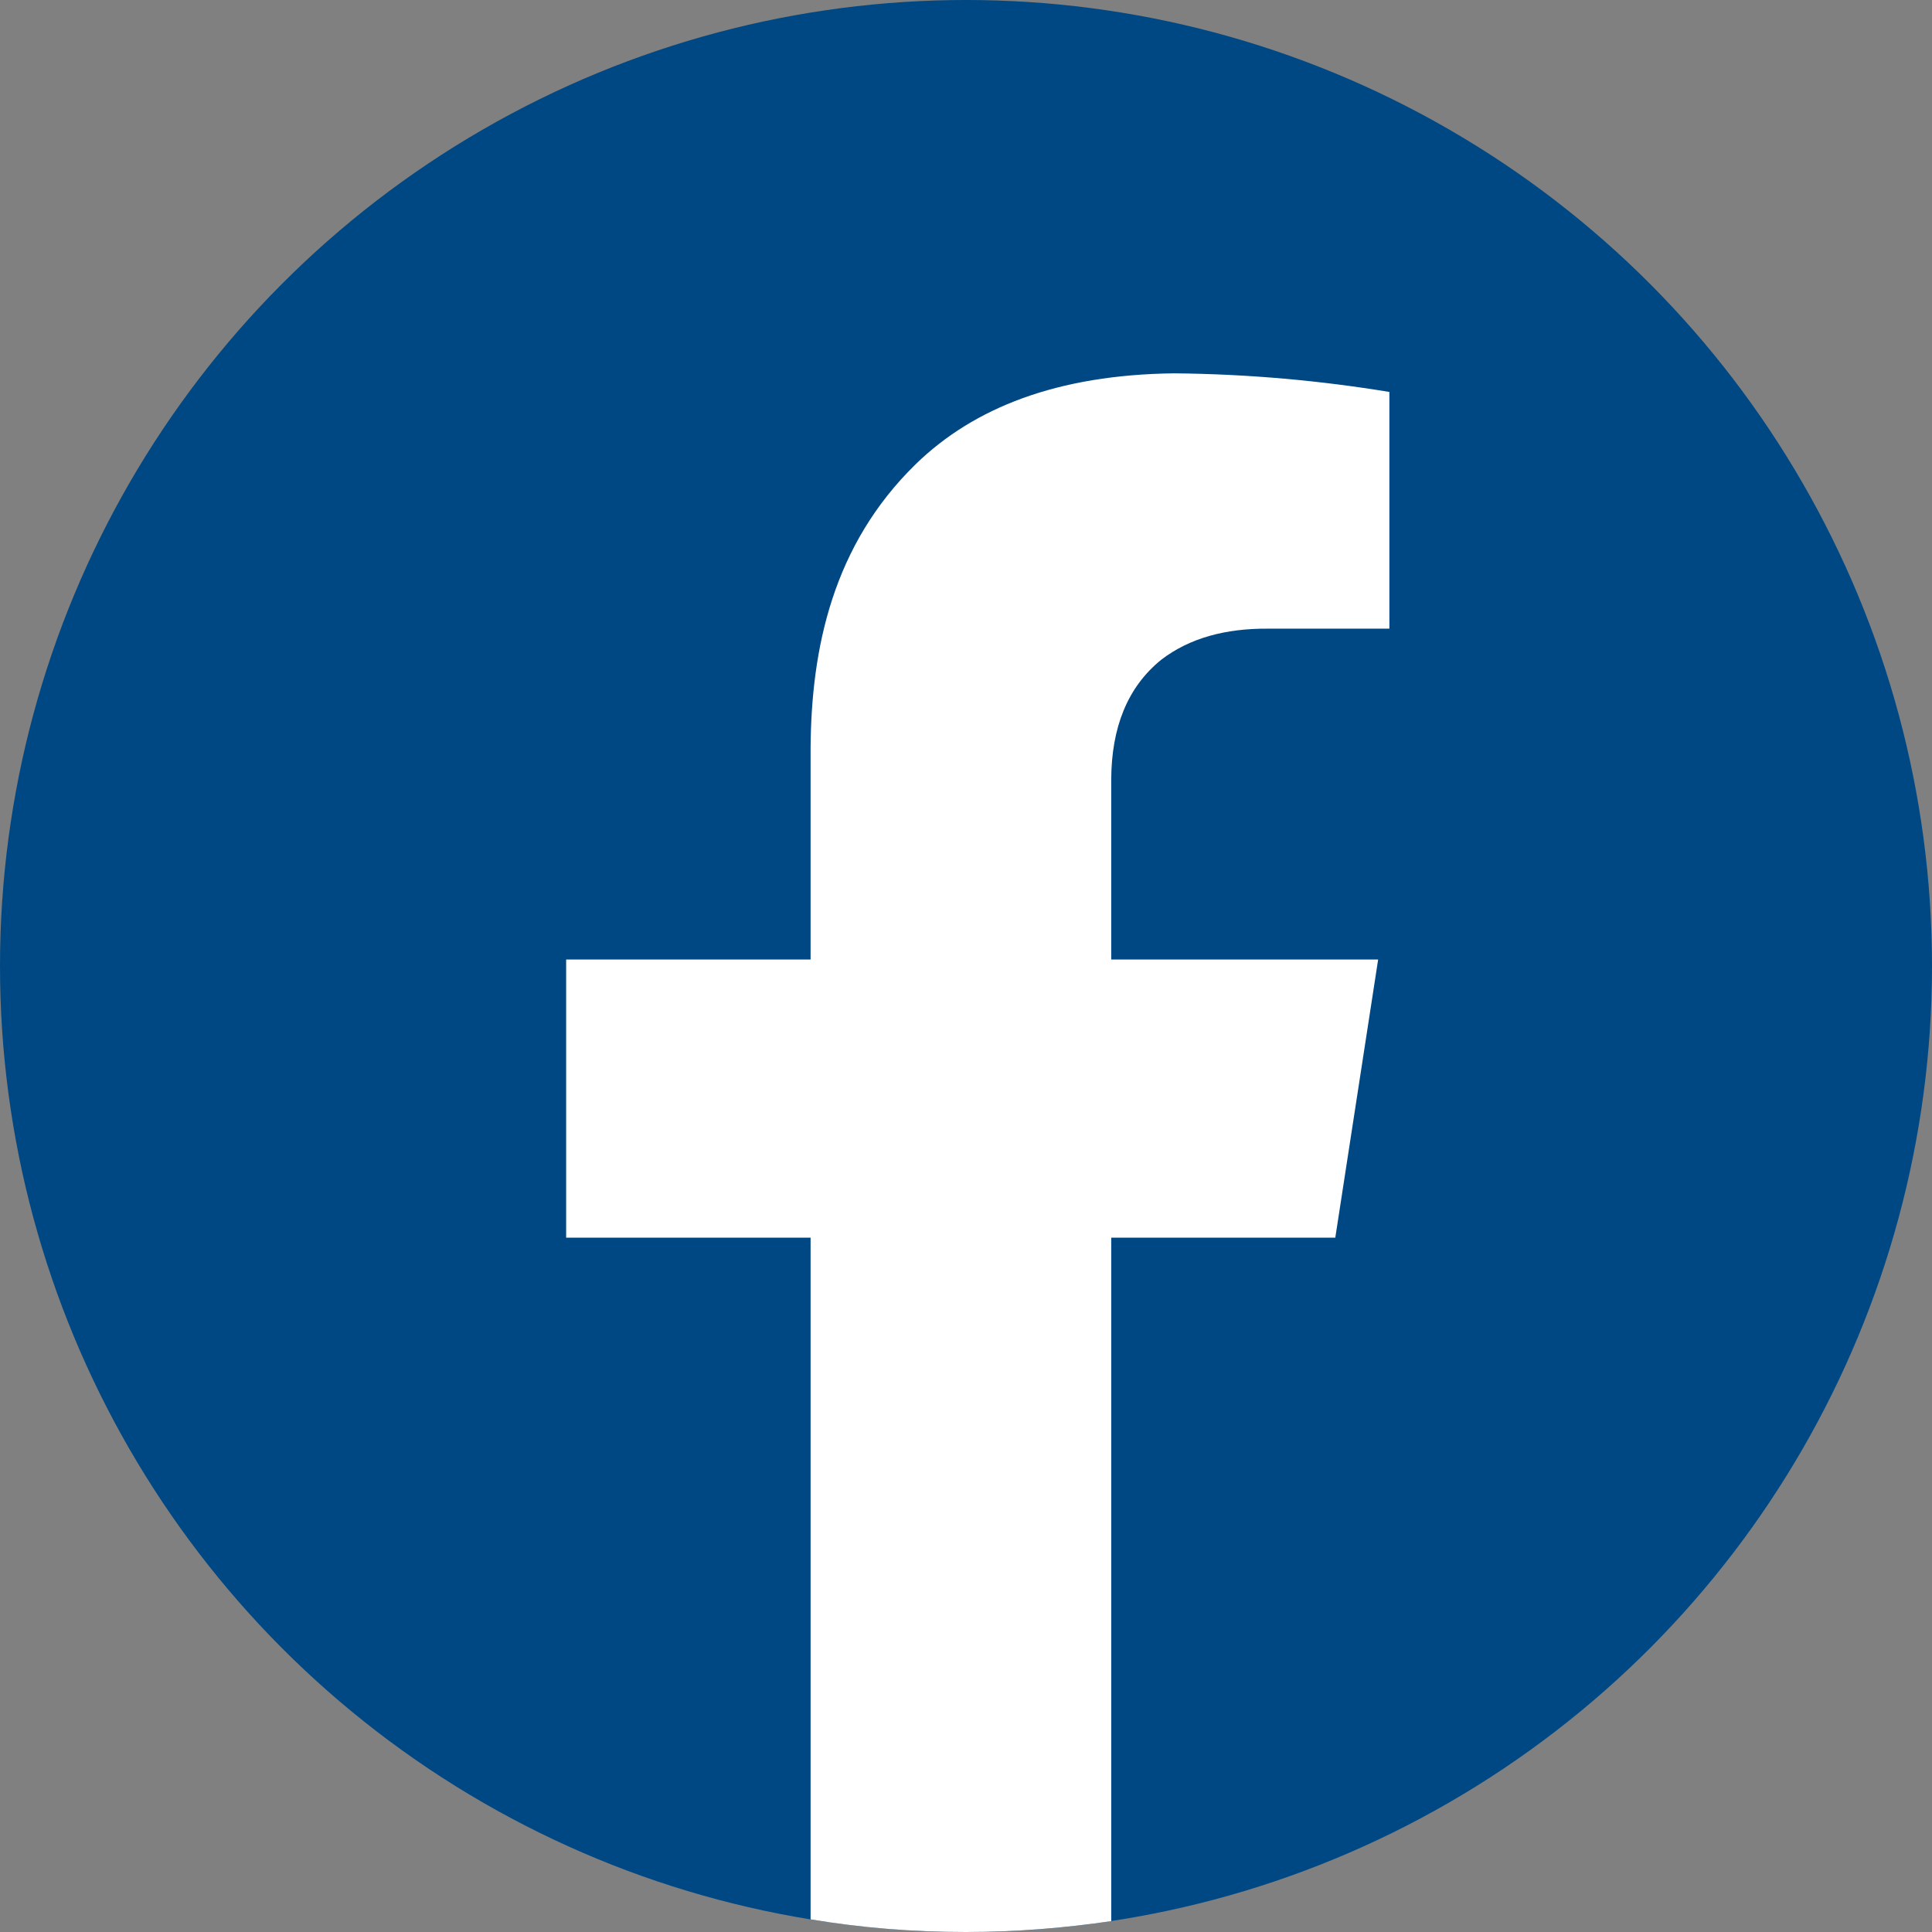
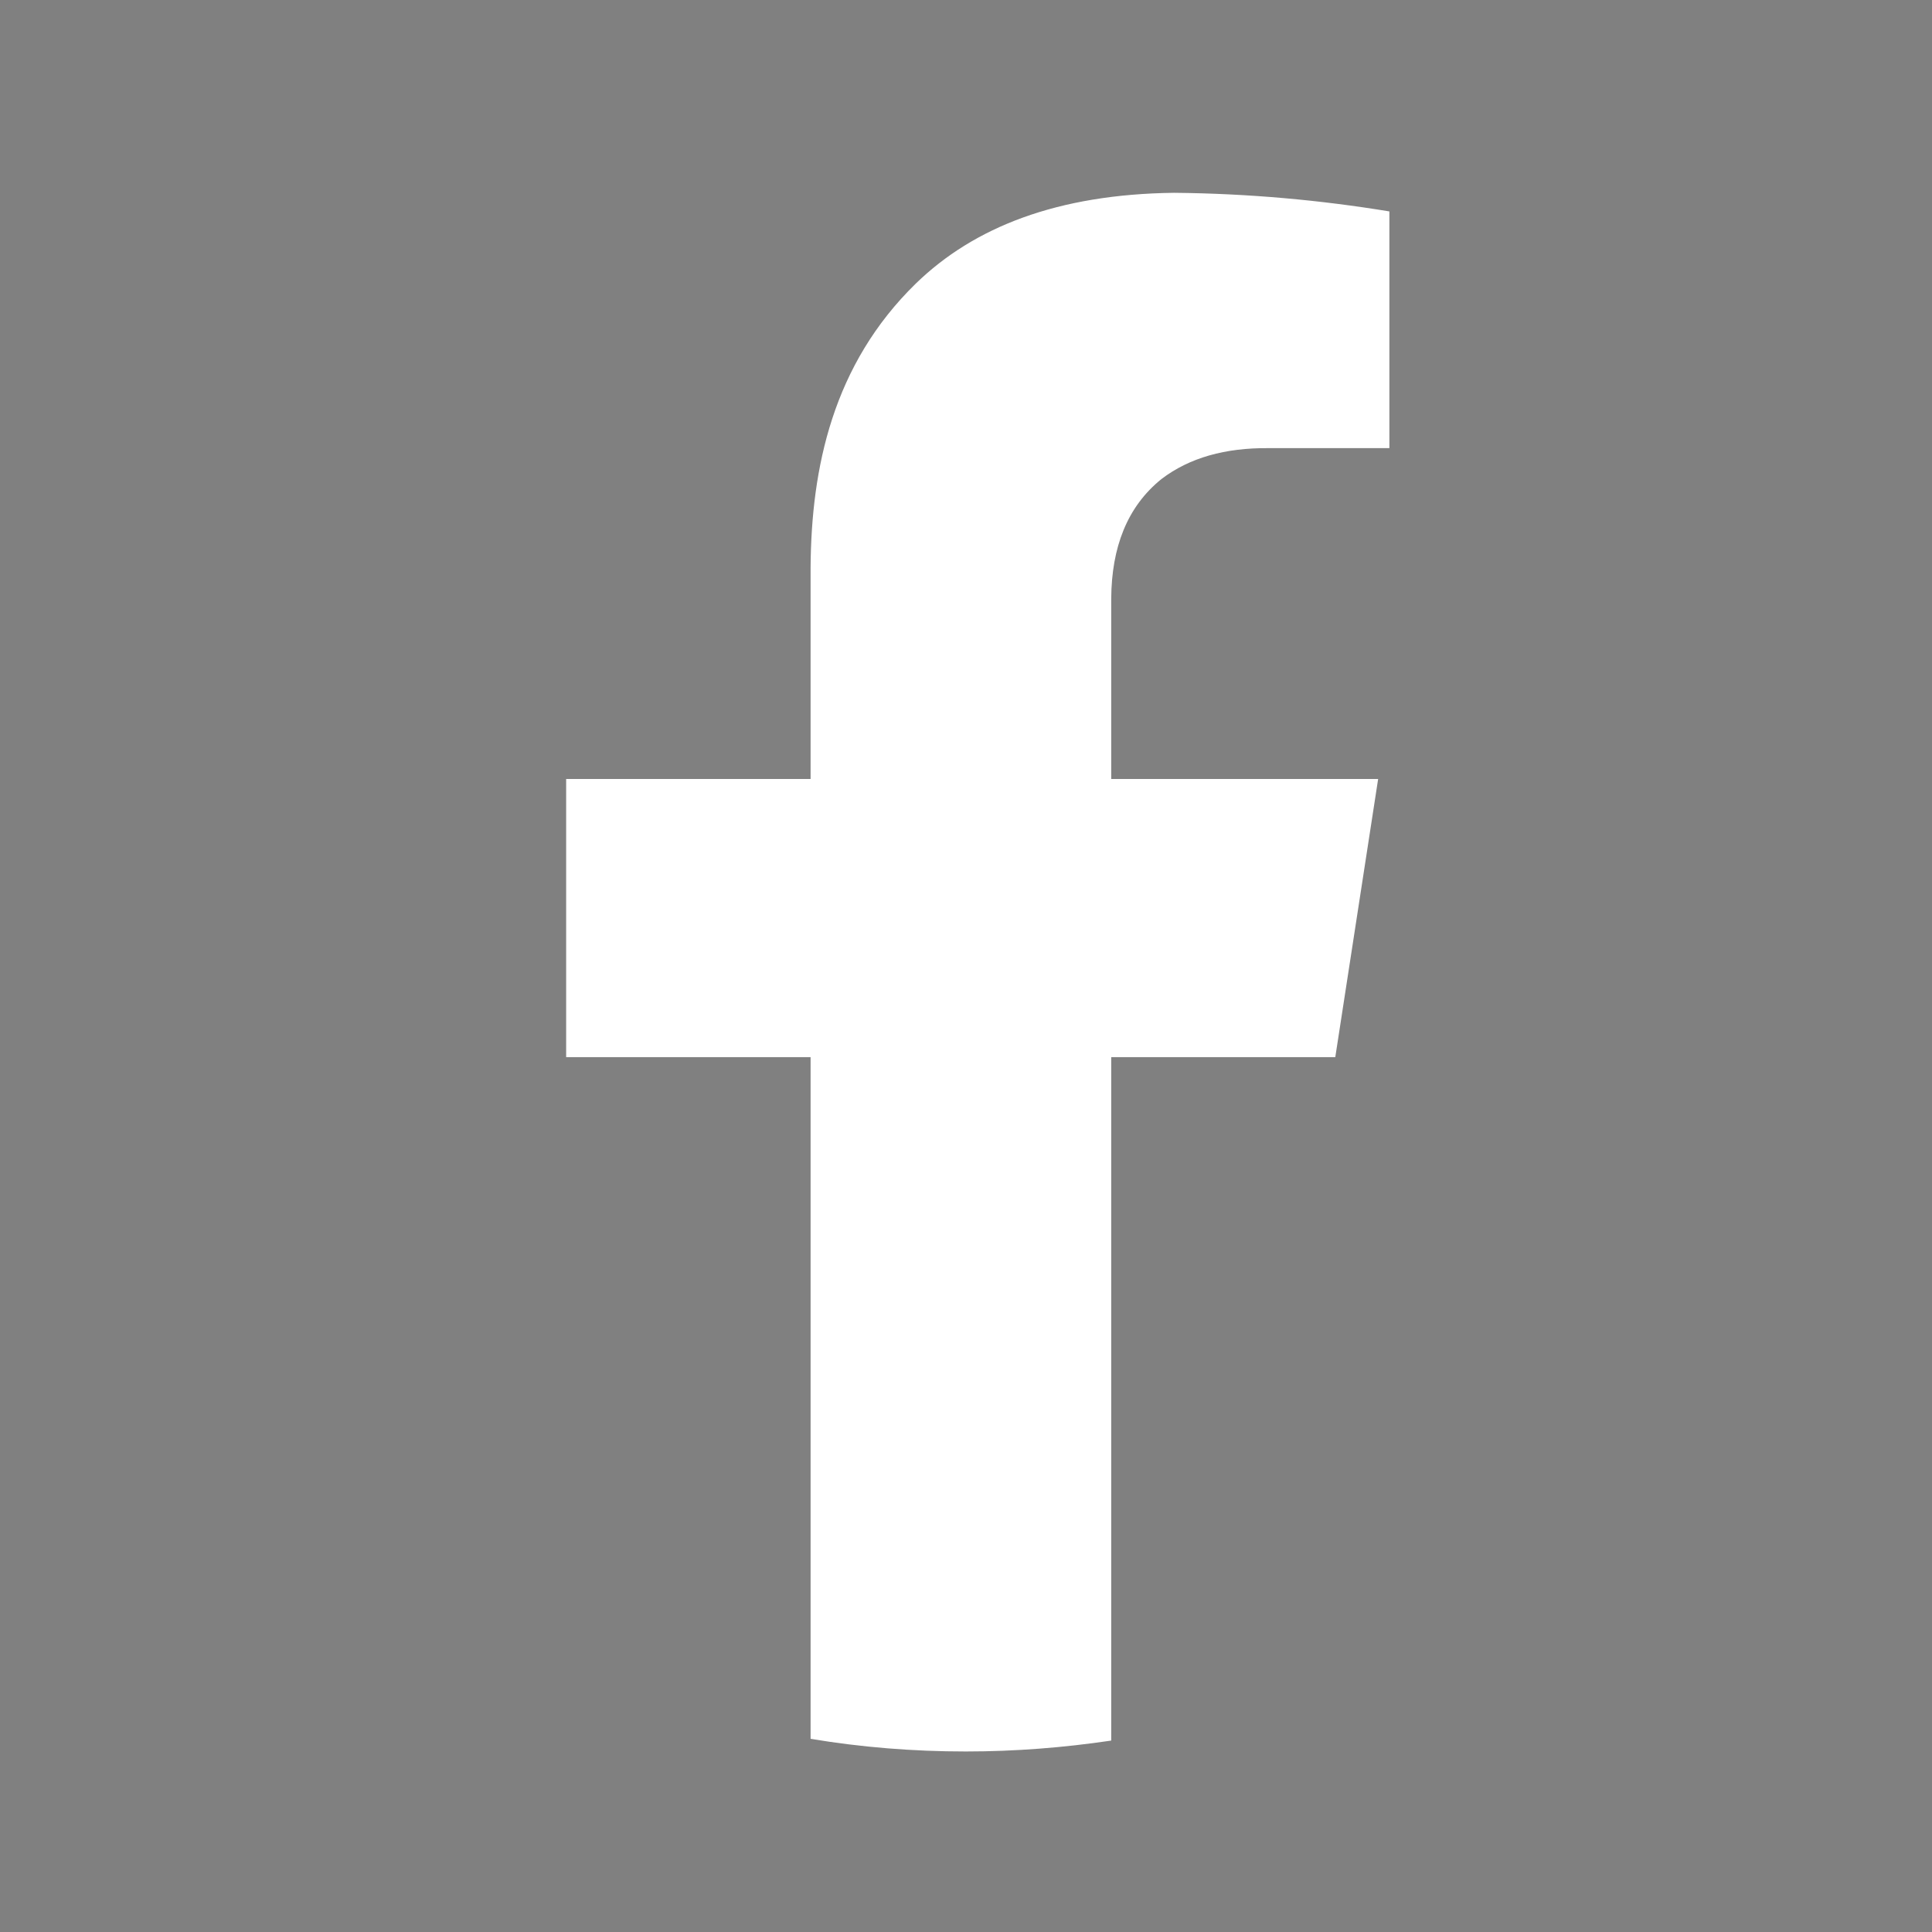
<svg xmlns="http://www.w3.org/2000/svg" id="Ebene_1" version="1.1" viewBox="0 0 734.296 734.296" width="40" height="40">
  <rect x="0" y="0" width="734.296" height="734.296" fill="#808080" stroke="none" />
  <defs>
    <style>
      .st0 {
        fill: #004884;
      }

      .st1 {
        fill: #fff;
      }
    </style>
  </defs>
  <g id="facebook">
-     <circle id="circle" class="st0" cx="367.148" cy="367.148" r="367.148" />
-     <path class="st1" d="M422.344,296.067v68.613h101.448l-16.285,105.718h-85.163v259.76c-18.021,2.669-36.442,4.139-55.263,4.139-20.156,0-39.778-1.6-59-4.807v-259.092h-92.905v-105.718h92.905v-80.491c.266-37.777,8.41-77.021,40.045-107.856,22.024-21.359,53.66-33.905,98.111-34.44,28.566.267,55.796,2.803,81.826,7.075v89.968h-46.052c-16.285-.13-29.9,3.604-40.579,11.748-13.081,10.546-18.955,26.029-19.088,45.383Z" />
+     <path class="st1" d="M422.344,296.067h101.448l-16.285,105.718h-85.163v259.76c-18.021,2.669-36.442,4.139-55.263,4.139-20.156,0-39.778-1.6-59-4.807v-259.092h-92.905v-105.718h92.905v-80.491c.266-37.777,8.41-77.021,40.045-107.856,22.024-21.359,53.66-33.905,98.111-34.44,28.566.267,55.796,2.803,81.826,7.075v89.968h-46.052c-16.285-.13-29.9,3.604-40.579,11.748-13.081,10.546-18.955,26.029-19.088,45.383Z" />
  </g>
</svg>